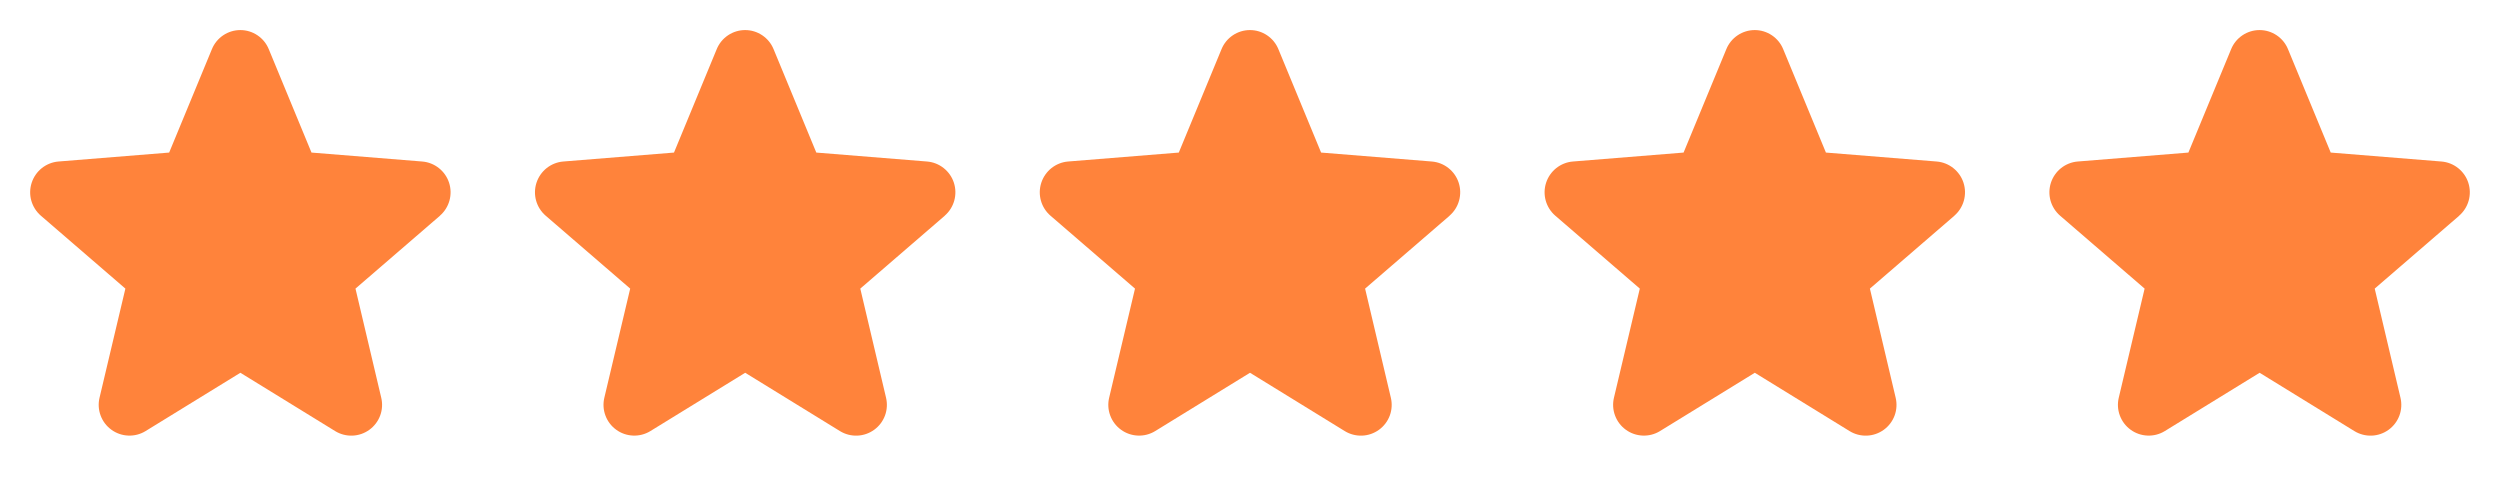
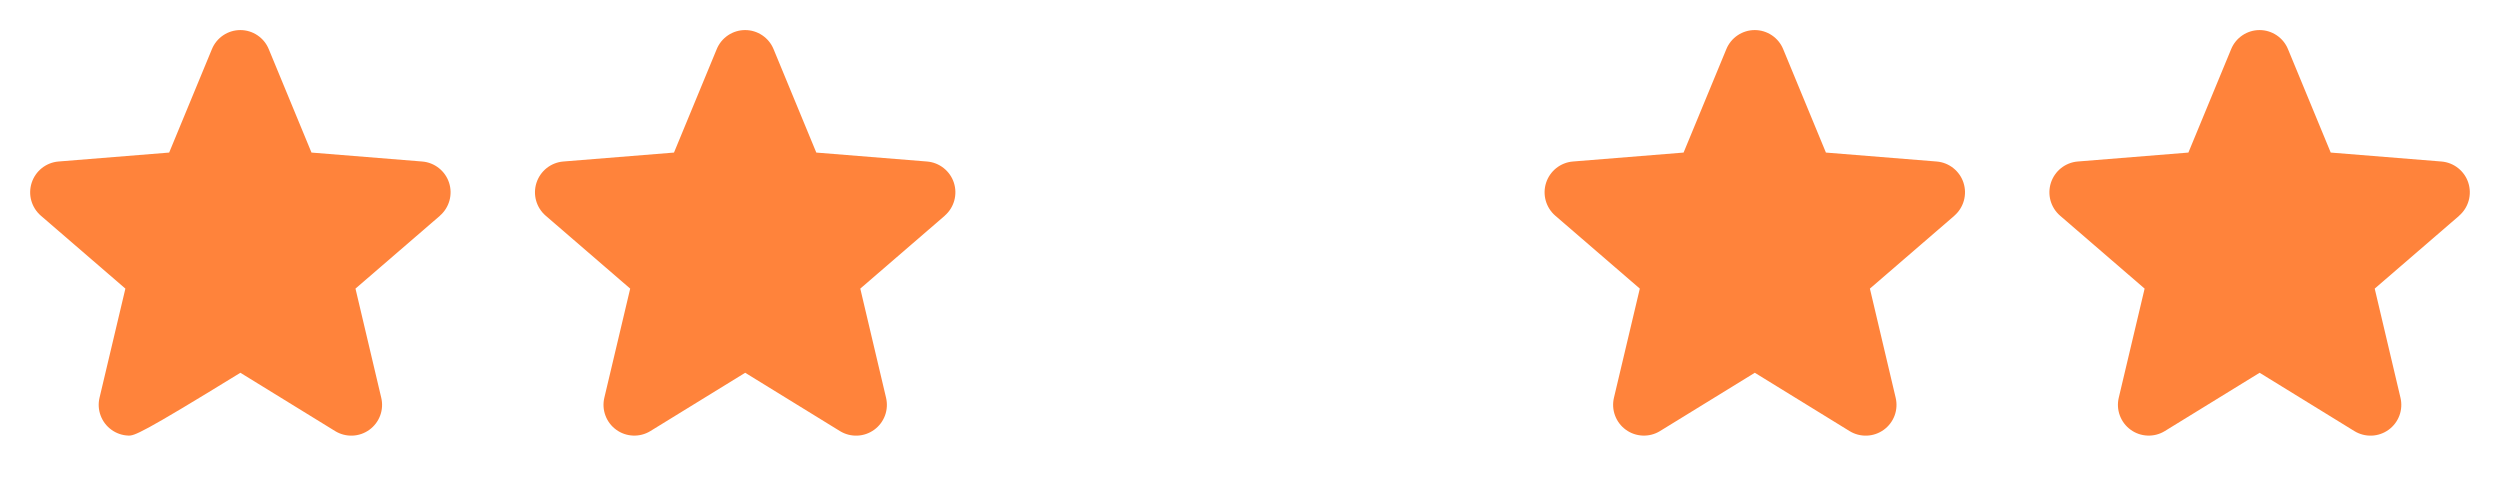
<svg xmlns="http://www.w3.org/2000/svg" width="104" height="20" viewBox="0 0 104 20" fill="none">
  <g clip-path="url(#clip0_2002_16076)">
-     <path d="M18.304 8.973L14.788 12.006L15.859 16.543C15.918 16.789 15.903 17.048 15.816 17.285C15.728 17.523 15.572 17.729 15.367 17.878C15.162 18.027 14.918 18.112 14.665 18.122C14.412 18.132 14.161 18.067 13.945 17.935L10 15.507L6.052 17.935C5.836 18.067 5.586 18.131 5.333 18.12C5.081 18.11 4.837 18.025 4.633 17.876C4.428 17.727 4.272 17.521 4.185 17.284C4.097 17.047 4.082 16.789 4.141 16.543L5.216 12.006L1.7 8.973C1.509 8.808 1.371 8.59 1.302 8.346C1.234 8.103 1.239 7.845 1.317 7.605C1.395 7.364 1.542 7.152 1.739 6.994C1.937 6.837 2.176 6.741 2.428 6.719L7.037 6.347L8.816 2.044C8.912 1.809 9.076 1.609 9.286 1.468C9.497 1.326 9.745 1.251 9.998 1.251C10.252 1.251 10.499 1.326 10.71 1.468C10.92 1.609 11.084 1.809 11.18 2.044L12.958 6.347L17.567 6.719C17.819 6.74 18.06 6.835 18.258 6.993C18.456 7.15 18.604 7.362 18.682 7.603C18.76 7.844 18.765 8.102 18.697 8.346C18.629 8.59 18.491 8.808 18.299 8.974L18.304 8.973Z" fill="#FF833B" />
+     <path d="M18.304 8.973L14.788 12.006L15.859 16.543C15.918 16.789 15.903 17.048 15.816 17.285C15.728 17.523 15.572 17.729 15.367 17.878C15.162 18.027 14.918 18.112 14.665 18.122C14.412 18.132 14.161 18.067 13.945 17.935L10 15.507C5.836 18.067 5.586 18.131 5.333 18.12C5.081 18.11 4.837 18.025 4.633 17.876C4.428 17.727 4.272 17.521 4.185 17.284C4.097 17.047 4.082 16.789 4.141 16.543L5.216 12.006L1.7 8.973C1.509 8.808 1.371 8.59 1.302 8.346C1.234 8.103 1.239 7.845 1.317 7.605C1.395 7.364 1.542 7.152 1.739 6.994C1.937 6.837 2.176 6.741 2.428 6.719L7.037 6.347L8.816 2.044C8.912 1.809 9.076 1.609 9.286 1.468C9.497 1.326 9.745 1.251 9.998 1.251C10.252 1.251 10.499 1.326 10.71 1.468C10.92 1.609 11.084 1.809 11.18 2.044L12.958 6.347L17.567 6.719C17.819 6.74 18.06 6.835 18.258 6.993C18.456 7.15 18.604 7.362 18.682 7.603C18.76 7.844 18.765 8.102 18.697 8.346C18.629 8.59 18.491 8.808 18.299 8.974L18.304 8.973Z" fill="#FF833B" />
    <path d="M39.304 8.973L35.788 12.006L36.859 16.543C36.918 16.789 36.903 17.048 36.816 17.285C36.728 17.523 36.572 17.729 36.367 17.878C36.162 18.027 35.918 18.112 35.665 18.122C35.412 18.132 35.161 18.067 34.945 17.935L31 15.507L27.052 17.935C26.836 18.067 26.586 18.131 26.334 18.12C26.081 18.11 25.837 18.025 25.633 17.876C25.428 17.727 25.272 17.521 25.185 17.284C25.097 17.047 25.082 16.789 25.141 16.543L26.216 12.006L22.7 8.973C22.509 8.808 22.37 8.59 22.302 8.346C22.234 8.103 22.239 7.845 22.317 7.605C22.395 7.364 22.542 7.152 22.739 6.994C22.937 6.837 23.176 6.741 23.428 6.719L28.038 6.347L29.816 2.044C29.912 1.809 30.076 1.609 30.286 1.468C30.497 1.326 30.744 1.251 30.998 1.251C31.252 1.251 31.499 1.326 31.71 1.468C31.92 1.609 32.084 1.809 32.18 2.044L33.958 6.347L38.567 6.719C38.819 6.74 39.06 6.835 39.258 6.993C39.456 7.15 39.604 7.362 39.682 7.603C39.76 7.844 39.765 8.102 39.697 8.346C39.629 8.59 39.491 8.808 39.299 8.974L39.304 8.973Z" fill="#FF833B" />
-     <path d="M60.304 8.973L56.788 12.006L57.859 16.543C57.918 16.789 57.903 17.048 57.816 17.285C57.728 17.523 57.572 17.729 57.367 17.878C57.162 18.027 56.918 18.112 56.665 18.122C56.412 18.132 56.161 18.067 55.945 17.935L52 15.507L48.052 17.935C47.836 18.067 47.586 18.131 47.334 18.12C47.081 18.11 46.837 18.025 46.633 17.876C46.428 17.727 46.272 17.521 46.185 17.284C46.097 17.047 46.082 16.789 46.141 16.543L47.216 12.006L43.7 8.973C43.509 8.808 43.37 8.59 43.302 8.346C43.234 8.103 43.239 7.845 43.317 7.605C43.395 7.364 43.542 7.152 43.739 6.994C43.937 6.837 44.176 6.741 44.428 6.719L49.038 6.347L50.816 2.044C50.912 1.809 51.076 1.609 51.286 1.468C51.497 1.326 51.745 1.251 51.998 1.251C52.252 1.251 52.499 1.326 52.71 1.468C52.92 1.609 53.084 1.809 53.18 2.044L54.958 6.347L59.567 6.719C59.819 6.74 60.06 6.835 60.258 6.993C60.456 7.15 60.604 7.362 60.682 7.603C60.76 7.844 60.765 8.102 60.697 8.346C60.629 8.59 60.491 8.808 60.299 8.974L60.304 8.973Z" fill="#FF833B" />
    <path d="M81.304 8.973L77.788 12.006L78.859 16.543C78.918 16.789 78.903 17.048 78.816 17.285C78.728 17.523 78.572 17.729 78.367 17.878C78.162 18.027 77.918 18.112 77.665 18.122C77.412 18.132 77.161 18.067 76.945 17.935L73 15.507L69.052 17.935C68.836 18.067 68.586 18.131 68.334 18.12C68.081 18.11 67.837 18.025 67.633 17.876C67.428 17.727 67.272 17.521 67.185 17.284C67.097 17.047 67.082 16.789 67.141 16.543L68.216 12.006L64.7 8.973C64.509 8.808 64.371 8.59 64.302 8.346C64.234 8.103 64.24 7.845 64.317 7.605C64.395 7.364 64.542 7.152 64.739 6.994C64.937 6.837 65.176 6.741 65.428 6.719L70.037 6.347L71.816 2.044C71.912 1.809 72.076 1.609 72.286 1.468C72.497 1.326 72.745 1.251 72.998 1.251C73.251 1.251 73.499 1.326 73.71 1.468C73.92 1.609 74.084 1.809 74.18 2.044L75.958 6.347L80.567 6.719C80.819 6.74 81.06 6.835 81.258 6.993C81.456 7.15 81.604 7.362 81.682 7.603C81.76 7.844 81.765 8.102 81.697 8.346C81.629 8.59 81.491 8.808 81.299 8.974L81.304 8.973Z" fill="#FF833B" />
    <path d="M102.304 8.973L98.788 12.006L99.859 16.543C99.918 16.789 99.903 17.048 99.816 17.285C99.728 17.523 99.572 17.729 99.367 17.878C99.162 18.027 98.918 18.112 98.665 18.122C98.412 18.132 98.161 18.067 97.945 17.935L94 15.507L90.052 17.935C89.836 18.067 89.586 18.131 89.334 18.12C89.081 18.11 88.837 18.025 88.633 17.876C88.428 17.727 88.272 17.521 88.185 17.284C88.097 17.047 88.082 16.789 88.141 16.543L89.216 12.006L85.7 8.973C85.509 8.808 85.371 8.59 85.302 8.346C85.234 8.103 85.24 7.845 85.317 7.605C85.395 7.364 85.542 7.152 85.739 6.994C85.937 6.837 86.176 6.741 86.428 6.719L91.037 6.347L92.816 2.044C92.912 1.809 93.076 1.609 93.286 1.468C93.497 1.326 93.745 1.251 93.998 1.251C94.251 1.251 94.499 1.326 94.71 1.468C94.92 1.609 95.084 1.809 95.18 2.044L96.958 6.347L101.567 6.719C101.819 6.74 102.06 6.835 102.258 6.993C102.456 7.15 102.604 7.362 102.682 7.603C102.76 7.844 102.765 8.102 102.697 8.346C102.629 8.59 102.491 8.808 102.299 8.974L102.304 8.973Z" fill="#FF833B" />
  </g>
  <defs>
    <clipPath id="clip0_2002_16076">
      <rect width="104" height="20" fill="white" />
    </clipPath>
  </defs>
</svg>